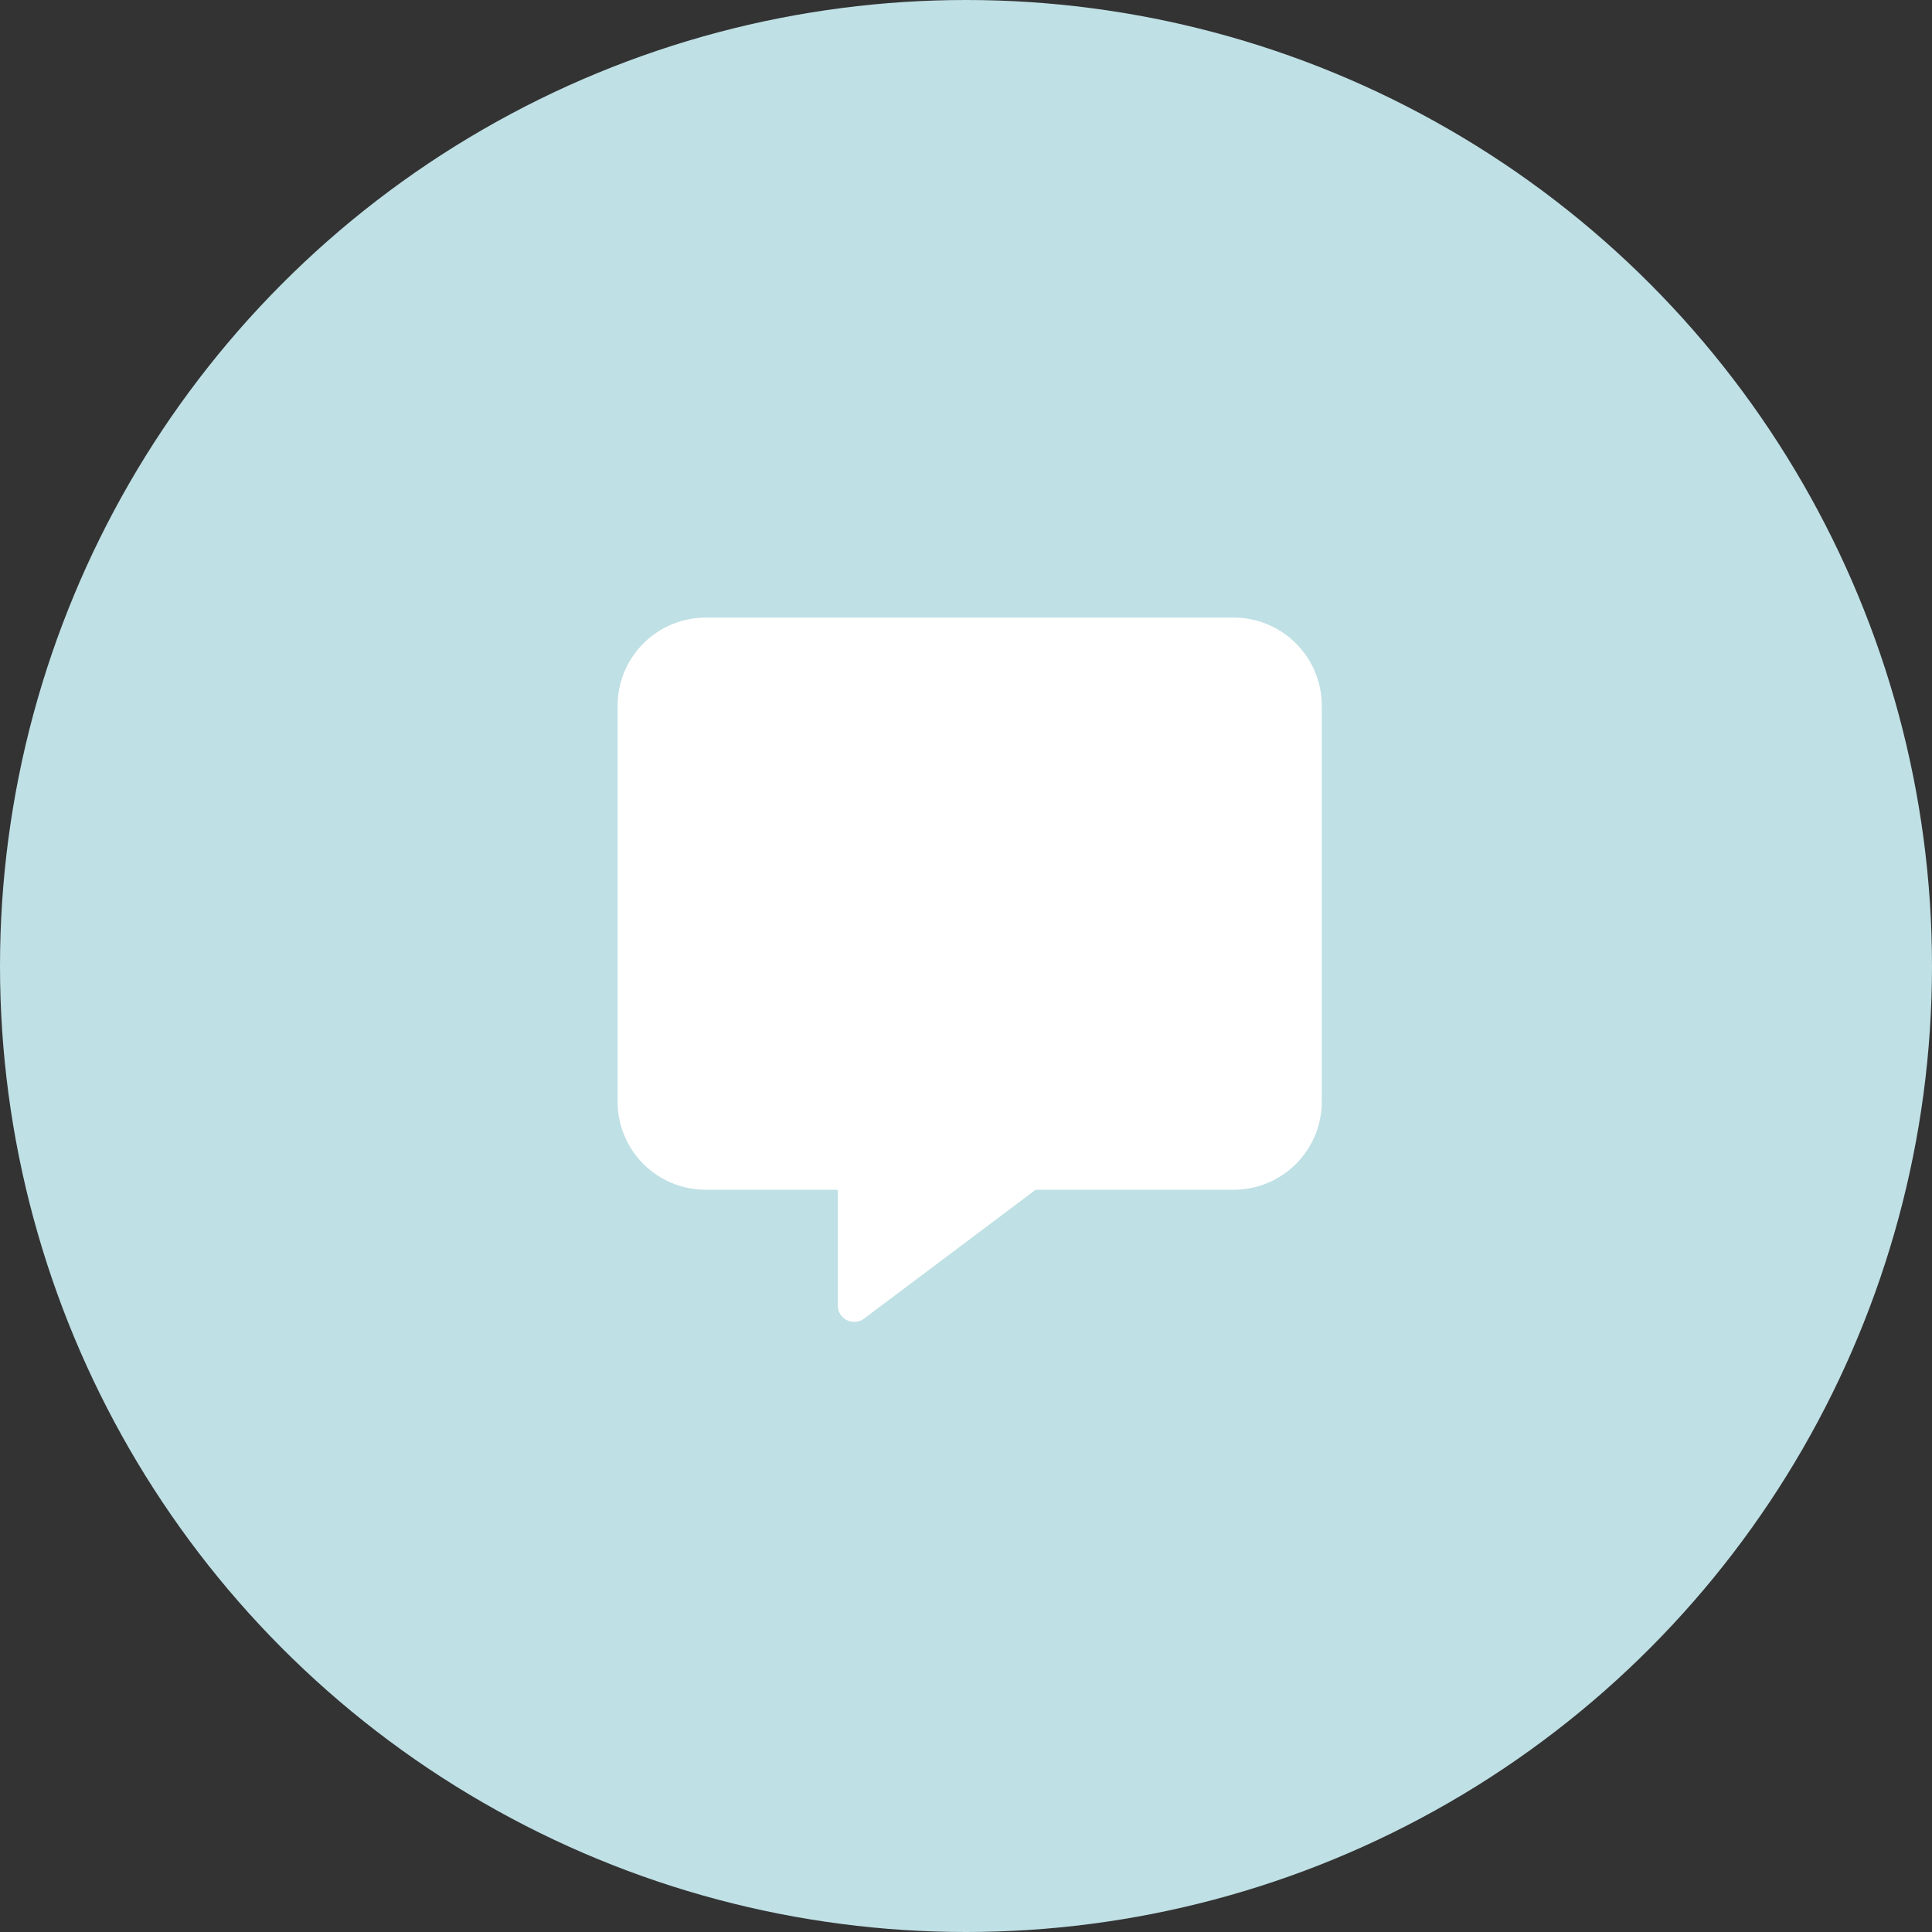
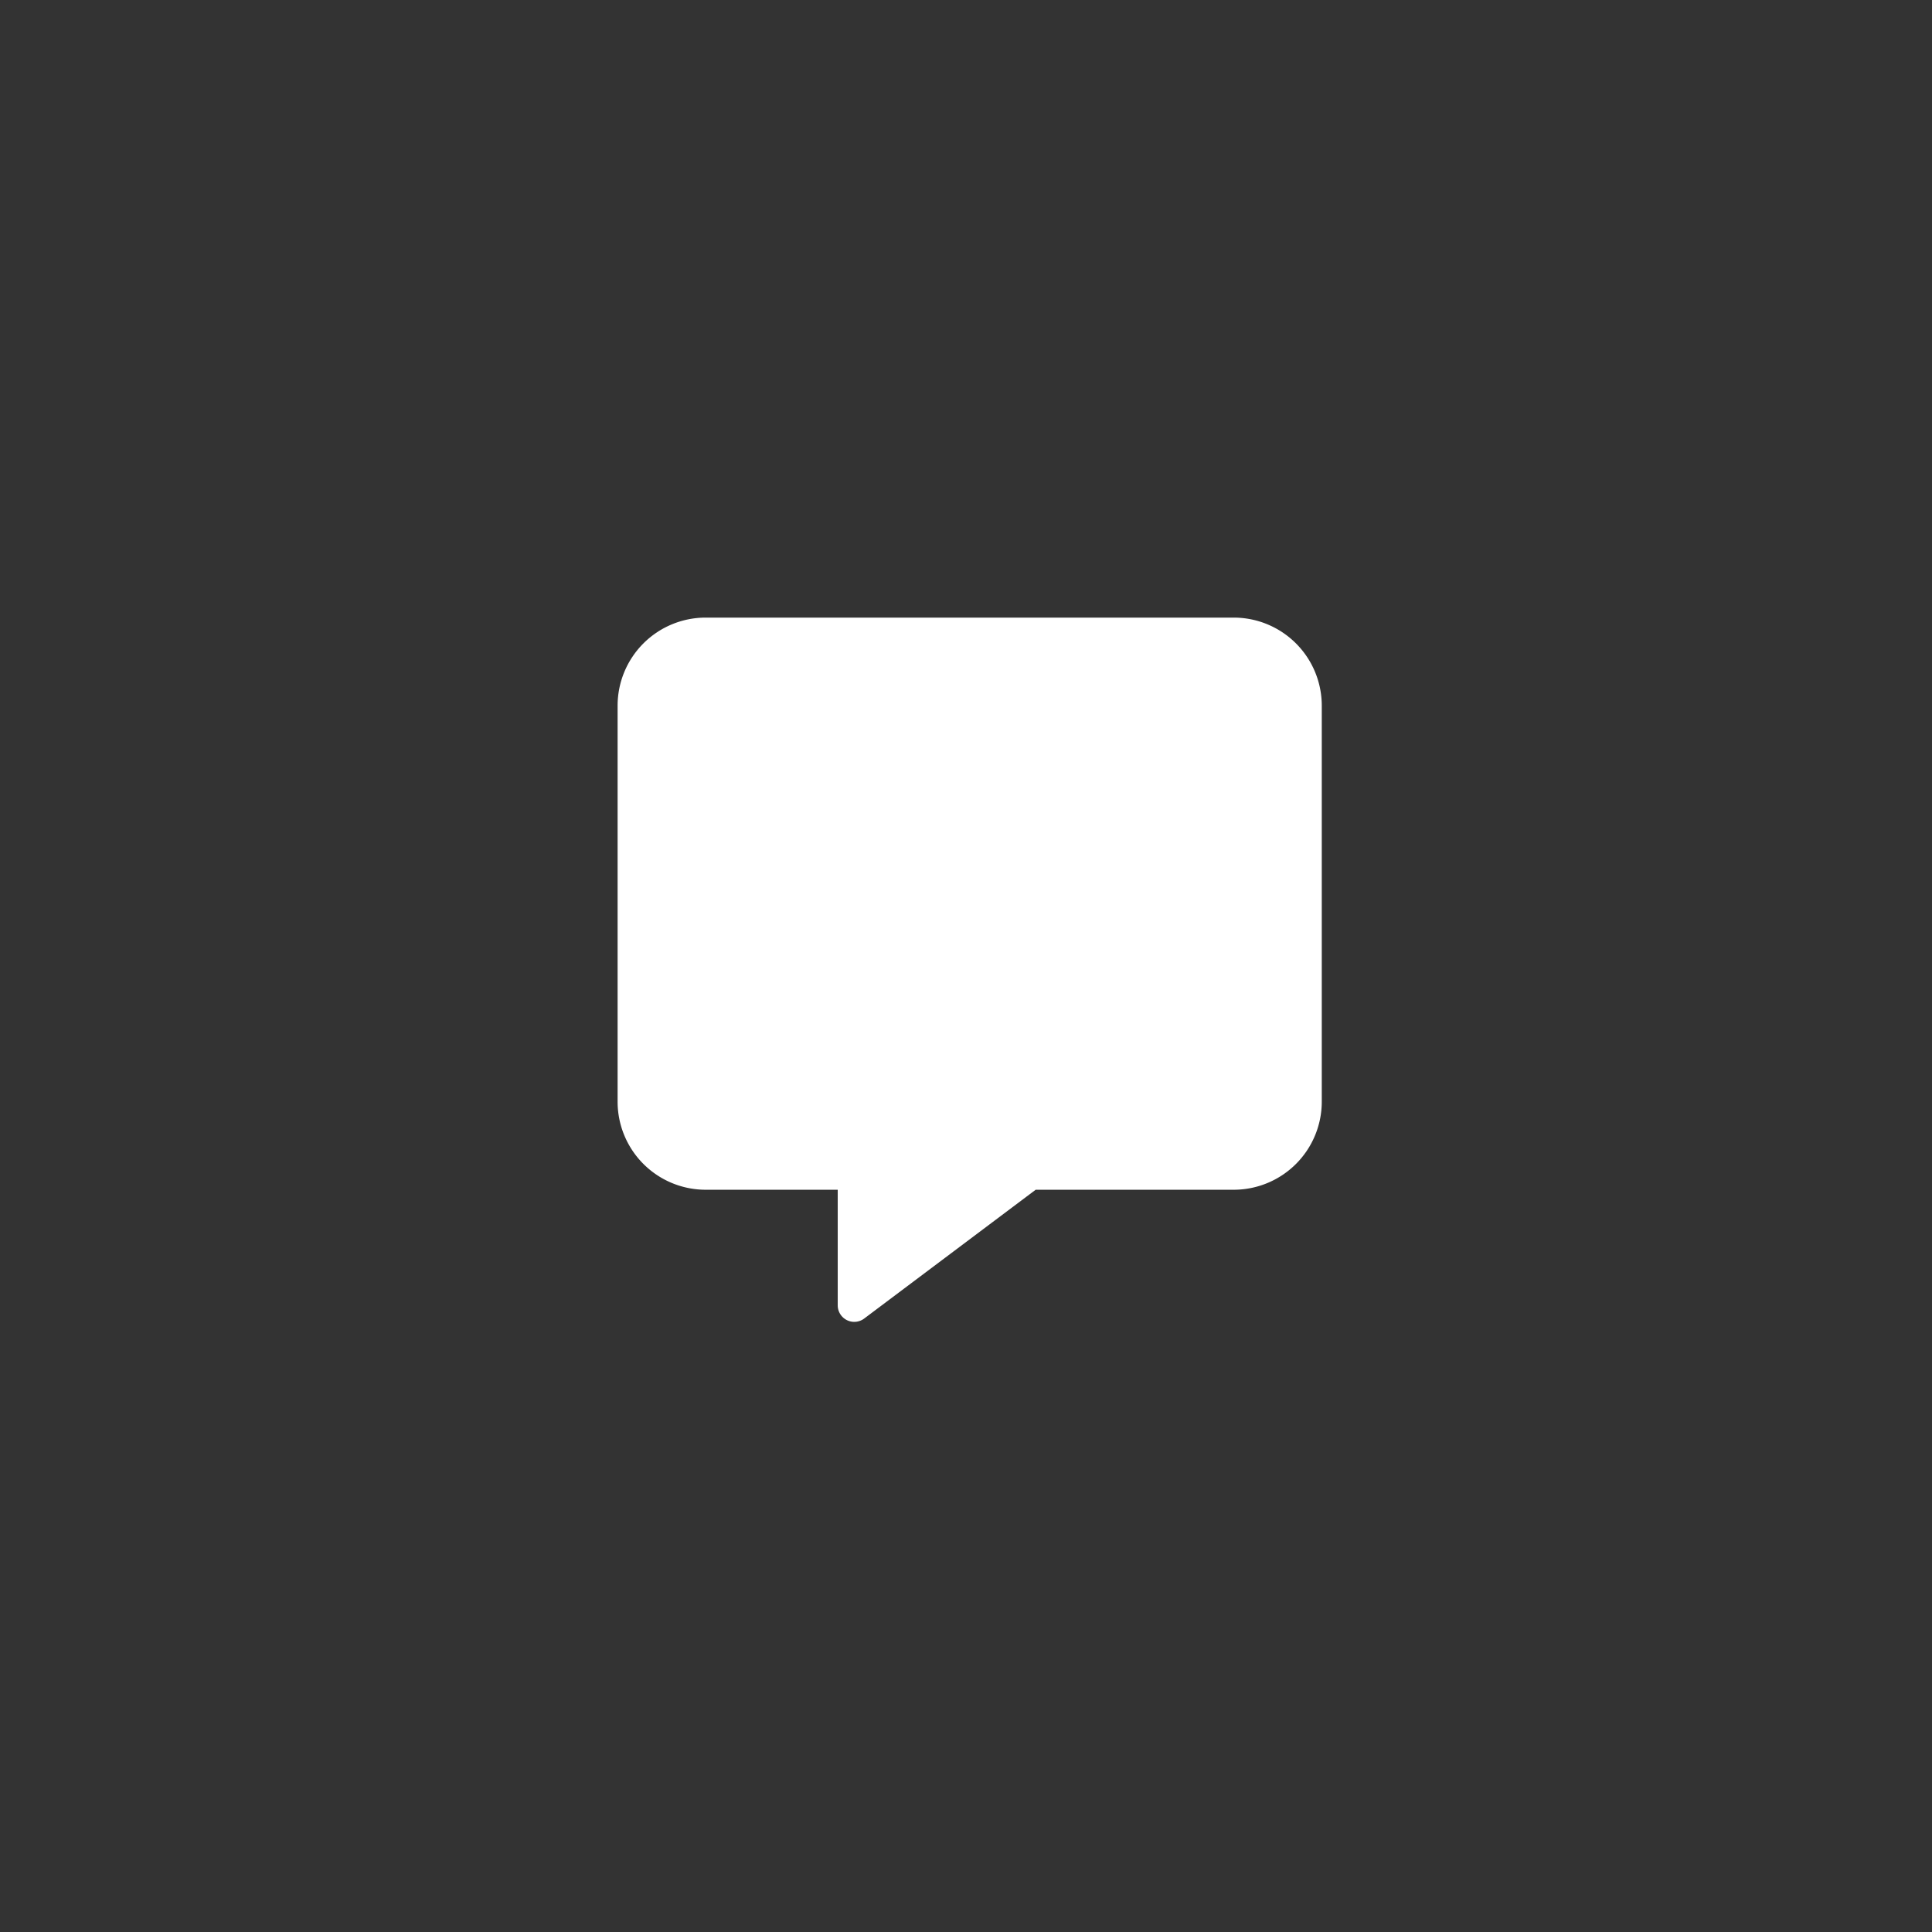
<svg xmlns="http://www.w3.org/2000/svg" width="122" height="122" viewBox="0 0 122 122">
  <rect x="0" y="0" width="122" height="122" fill="#333333" stroke="none" />
  <g id="グループ_2040" data-name="グループ 2040" transform="translate(-751 -3575)">
-     <circle id="bg" cx="61" cy="61" r="61" transform="translate(751 3575)" fill="#bfe0e5" />
    <path id="Icon_awesome-comment-alt" data-name="Icon awesome-comment-alt" d="M38.908,0H5.558A5.563,5.563,0,0,0,0,5.558V30.571a5.563,5.563,0,0,0,5.558,5.558H13.9v7.3a1.044,1.044,0,0,0,1.659.842L26.4,36.129H38.908a5.563,5.563,0,0,0,5.558-5.558V5.558A5.563,5.563,0,0,0,38.908,0Z" transform="translate(790 3614)" fill="#fff" />
  </g>
</svg>